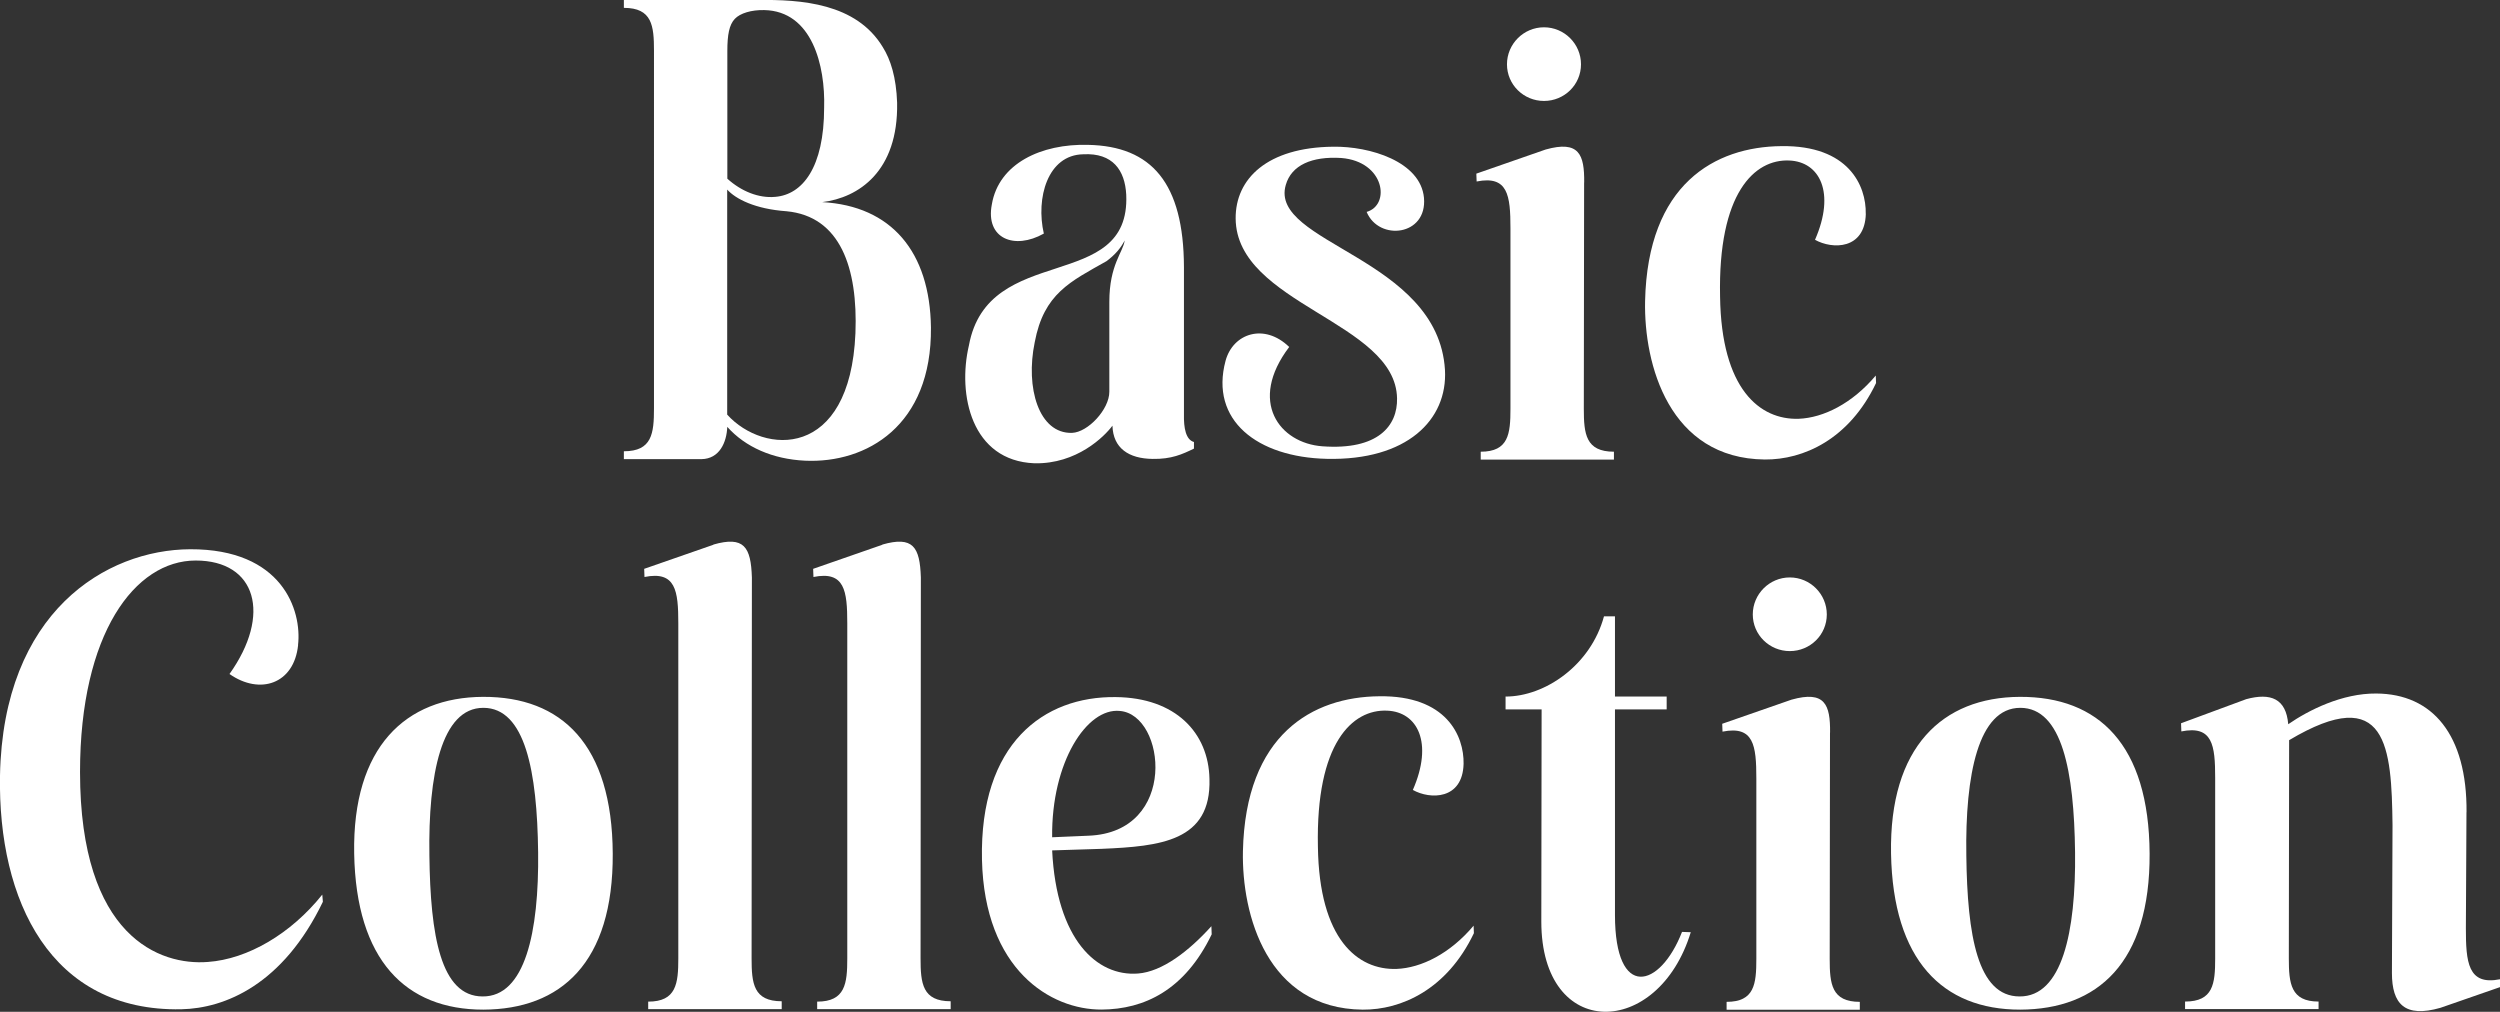
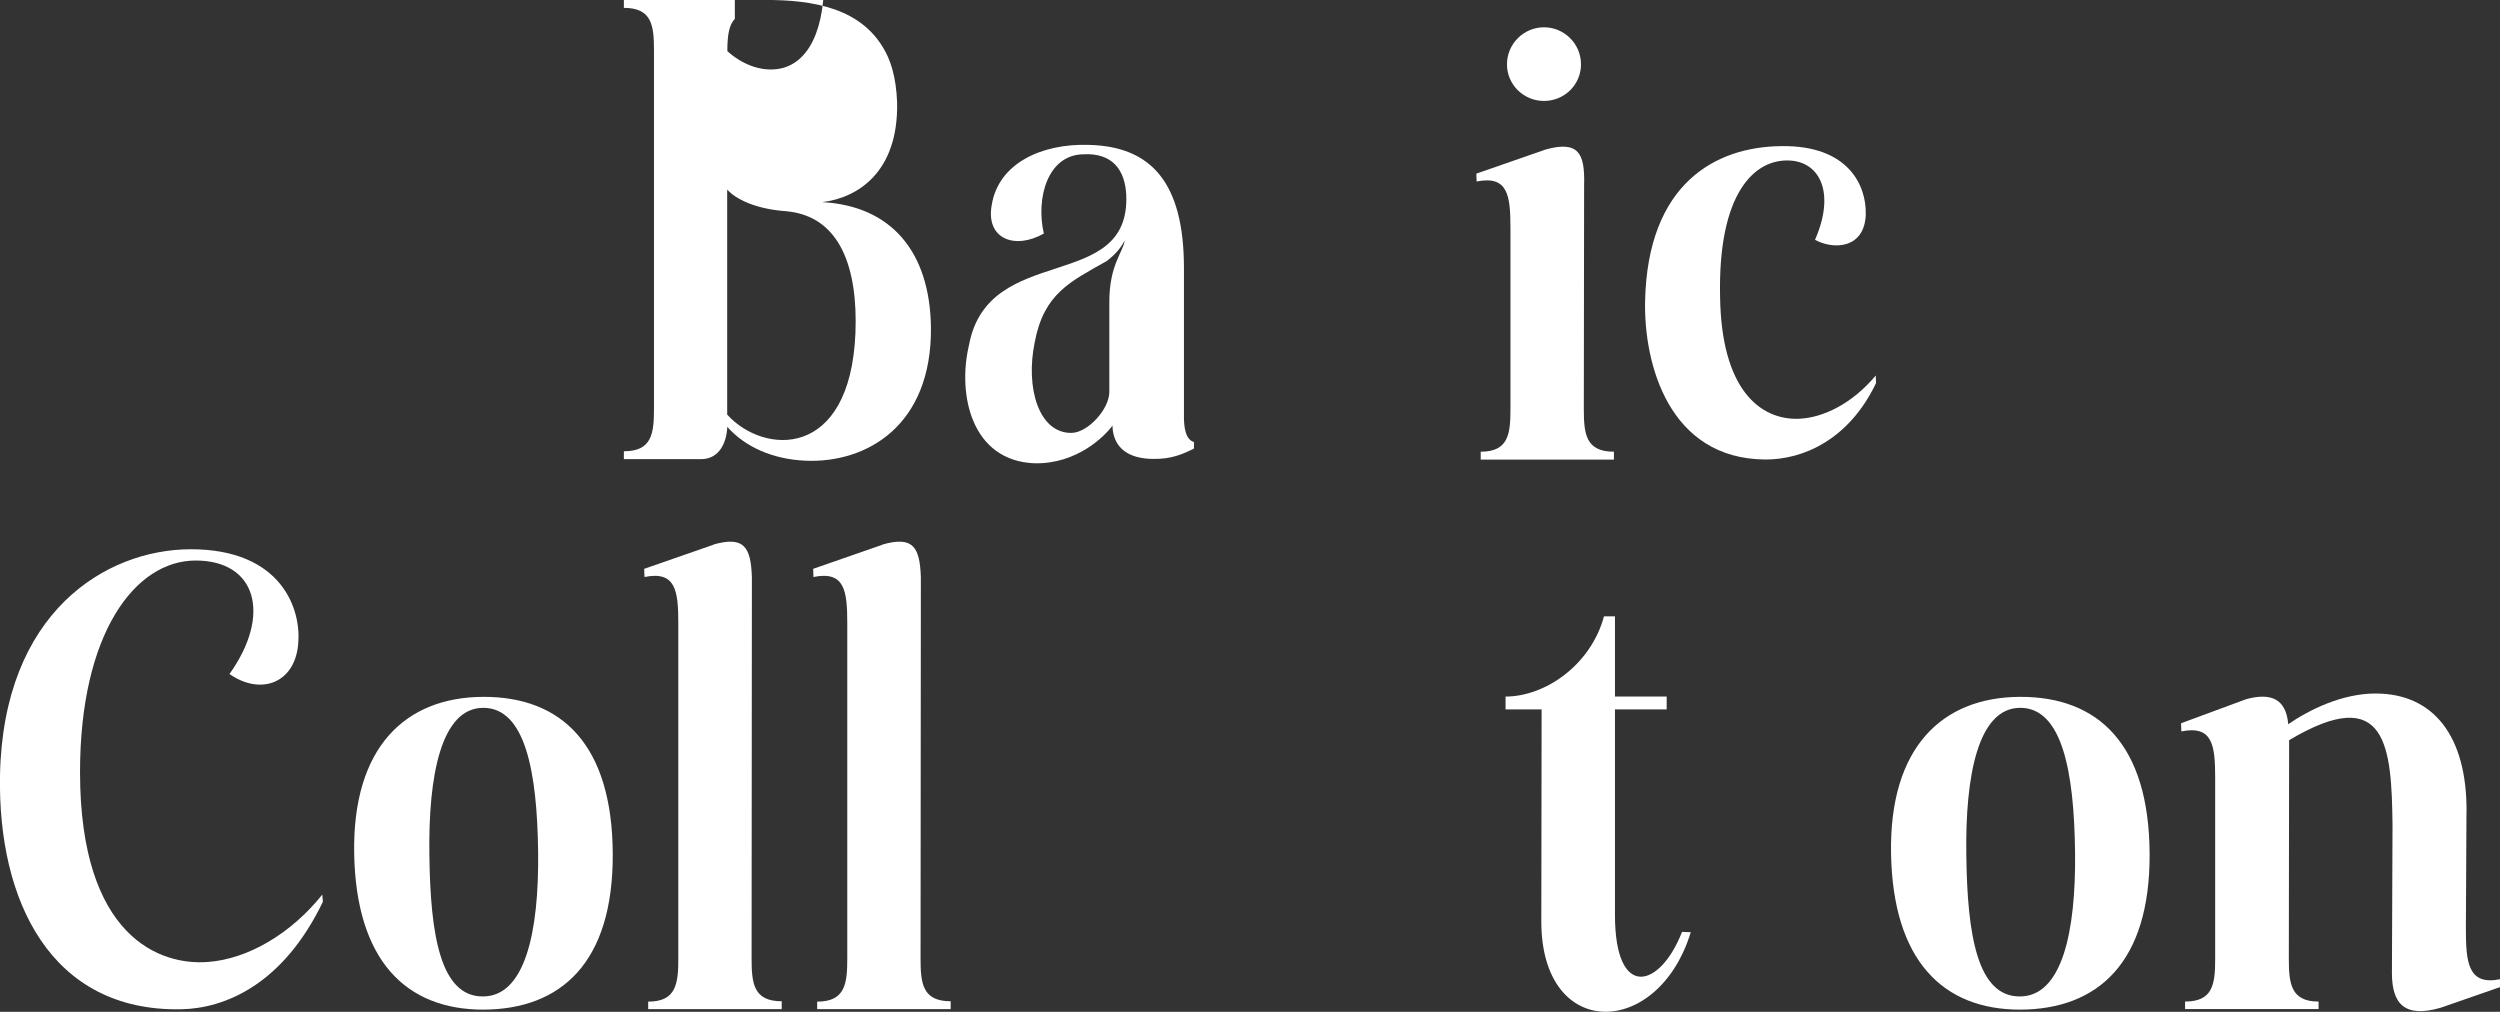
<svg xmlns="http://www.w3.org/2000/svg" id="_レイヤー_2" data-name="レイヤー 2" viewBox="0 0 337.05 136.41">
  <rect x="0" y="0" width="337.05" height="136.41" fill="#333333" stroke="none" />
  <defs>
    <style>
      .cls-1 {
        fill: #fff;
      }
    </style>
  </defs>
  <g id="SP">
    <g>
-       <path class="cls-1" d="M102.07,0c5.96-.08,13.35.42,16.94,6.34,1.06,1.69,1.82,4.06,1.94,7.52.17,9.25-5.2,12.8-10.1,13.39,9.34.51,14.53,6.72,14.66,16.9.13,13.27-8.7,18.34-16.98,17.96-4.35-.21-8.03-1.82-10.48-4.56-.08,2.11-1.06,4.31-3.46,4.35h-10.48v-1.06c3.8,0,4.06-2.41,4.06-5.79V6.85c0-3.38-.25-5.79-4.06-5.79V0h17.96ZM99.07,2.54c-.76.8-1.01,2.15-1.01,4.35v17.2c1.86,1.69,4.23,2.66,6.46,2.45,3.68-.3,6.59-3.97,6.59-12.04.17-5.62-1.61-13.01-8.07-13.14-1.73-.04-3.25.42-3.97,1.18ZM98.05,55.91c4.9,5.41,16.56,6.13,17.28-10.99.34-8.79-2.03-15.76-9.3-16.44-4.23-.3-6.84-1.65-7.99-2.92v30.34Z" />
+       <path class="cls-1" d="M102.07,0c5.96-.08,13.35.42,16.94,6.34,1.06,1.69,1.82,4.06,1.94,7.52.17,9.25-5.2,12.8-10.1,13.39,9.34.51,14.53,6.72,14.66,16.9.13,13.27-8.7,18.34-16.98,17.96-4.35-.21-8.03-1.82-10.48-4.56-.08,2.11-1.06,4.31-3.46,4.35h-10.48v-1.06c3.8,0,4.06-2.41,4.06-5.79V6.85c0-3.38-.25-5.79-4.06-5.79V0h17.96ZM99.07,2.54c-.76.8-1.01,2.15-1.01,4.35c1.86,1.69,4.23,2.66,6.46,2.45,3.68-.3,6.59-3.97,6.59-12.04.17-5.62-1.61-13.01-8.07-13.14-1.73-.04-3.25.42-3.97,1.18ZM98.05,55.91c4.9,5.41,16.56,6.13,17.28-10.99.34-8.79-2.03-15.76-9.3-16.44-4.23-.3-6.84-1.65-7.99-2.92v30.34Z" />
      <path class="cls-1" d="M140.73,31.49c-3.97,2.24-7.9.68-7.01-3.93.93-5.53,6.68-8.2,12.97-8.03,8.58.17,12.89,5.15,12.93,16.48v19.86c-.04,1.82.25,3.42,1.35,3.72v.89c-1.56.76-3.04,1.44-5.58,1.39-3.21-.04-5.32-1.44-5.41-4.48-1.06,1.44-4.82,5.2-10.52,5.07-8.49-.34-10.39-9.25-8.83-15.89,2.58-14.03,21.8-6.93,21.21-20.32-.17-3.3-1.82-5.66-5.79-5.45-4.82.08-6.42,5.92-5.32,10.69ZM149.56,40.7c0-5.03,1.86-6.68,2.07-8.28-.55,1.06-1.31,1.94-2.45,2.79-4.86,2.75-8.45,4.35-9.68,10.94-1.27,6.13.55,12.34,5.03,12.21,2.15-.08,5.03-3.17,5.03-5.54v-12.13Z" />
-       <path class="cls-1" d="M191.98,26.67c.46,5.15-6.08,5.87-7.73,1.9,3.25-.93,2.45-6.8-3.42-7.27-3.97-.25-6.72.97-7.48,3.63-2.32,7.9,20.53,9.76,21.46,24.93.38,6.76-5.15,12.25-15.93,12-9.38-.21-15.8-5.2-13.65-13.22,1.01-3.72,5.24-5.11,8.58-1.86-5.58,7.35-1.31,12.97,4.48,13.39,7.52.55,10.14-2.79,10.06-6.46-.17-10.35-21.67-12.68-21.76-24.25-.04-5.37,4.27-9.59,13.14-9.68,4.94-.08,11.79,1.99,12.25,6.89Z" />
      <path class="cls-1" d="M213.57,24.6l-.04,30.51c0,3.38.25,5.79,4.06,5.79v1.06h-17.96v-1.06c3.76,0,4.01-2.41,4.01-5.79v-24.34c0-4.44-.34-7.14-4.56-6.3l-.04-1.06,9.34-3.25c4.52-1.27,5.24.68,5.2,4.44ZM213.15,8.67c0,2.75-2.24,4.94-4.99,4.94s-4.99-2.2-4.99-4.94,2.24-4.99,4.99-4.99,4.99,2.24,4.99,4.99Z" />
      <path class="cls-1" d="M251.55,28.82c-.13,4.86-4.52,4.82-6.85,3.51,2.79-6.38.63-10.52-3.46-10.69-4.69-.21-9.63,4.35-9.34,18.34.17,12.51,5.37,16.65,10.6,16.48,3.34-.13,7.23-2.07,10.39-5.83l.04,1.01c-3.63,7.61-9.8,10.35-15,10.31-12.89-.13-16.31-12.8-16.14-21.34.34-15.8,9.42-20.83,18.38-20.91,9.04-.13,11.45,5.32,11.37,9.13Z" />
      <path class="cls-1" d="M40.19,86.98c-.55,5.24-5.15,6.76-9.25,3.89,5.7-7.99,3.63-15.3-4.56-15.3s-15.59,9.84-15.59,28.52c0,22.27,10.82,26.11,17.24,25.6,5.37-.38,11.2-3.8,15.42-9.08l.08.97c-5.37,11.15-13.18,14.37-19.1,14.49C6.85,136.41-.29,121.46,0,104.56c.42-22.06,14.28-30.46,25.65-30.51,12.38-.04,15.08,8.2,14.53,12.93Z" />
      <path class="cls-1" d="M47.75,115.08c-.25-14.37,6.93-21.08,17.37-21.13,10.6-.04,17.41,6.42,17.49,21.13.08,14.75-7.01,21-17.45,21.04-10.48,0-17.15-6.68-17.41-21.04ZM72.55,114.87c-.13-10.82-1.73-19.44-7.39-19.44s-7.44,9.04-7.27,19.9c.13,10.82,1.52,19.01,7.18,19.01,5.7.04,7.61-8.62,7.48-19.48Z" />
      <path class="cls-1" d="M96.17,73.42c4.14-1.18,5.07.3,5.2,4.44l-.04,51.34c0,3.38.25,5.79,4.06,5.79v1.06h-18v-1.01c3.8,0,4.06-2.45,4.06-5.83v-45.17c0-4.39-.34-7.1-4.56-6.25l-.04-1.1,9.34-3.25Z" />
      <path class="cls-1" d="M118.95,73.42c4.14-1.18,5.07.3,5.2,4.44l-.04,51.34c0,3.38.25,5.79,4.06,5.79v1.06h-18v-1.01c3.8,0,4.06-2.45,4.06-5.83v-45.17c0-4.39-.34-7.1-4.56-6.25l-.04-1.1,9.34-3.25Z" />
-       <path class="cls-1" d="M163.06,105.02c.25,8.41-6.63,9.08-14.53,9.42l-6.68.21c.59,12.04,6.04,17.03,11.58,16.6,3.25-.25,6.84-3,9.89-6.38l.04,1.1c-3.63,7.52-9.08,10.1-14.83,10.14-6.89.04-15.8-5.37-16.14-20.2-.34-15.68,8.32-22.06,18.04-21.93,8.07.08,12.51,4.82,12.63,11.03ZM141.85,112.88l4.9-.21c12.13-.46,10.44-16.31,4.23-16.82-4.44-.46-9.25,6.89-9.13,17.03Z" />
-       <path class="cls-1" d="M197.32,102.99c-.13,4.86-4.52,4.82-6.84,3.51,2.79-6.38.63-10.52-3.46-10.69-4.69-.21-9.63,4.35-9.34,18.34.17,12.51,5.37,16.65,10.6,16.48,3.34-.13,7.23-2.07,10.39-5.83l.04,1.01c-3.63,7.61-9.8,10.35-15,10.31-12.89-.13-16.31-12.8-16.14-21.34.34-15.8,9.42-20.83,18.38-20.91,9.04-.13,11.45,5.32,11.37,9.13Z" />
      <path class="cls-1" d="M217.73,83.09v10.82h6.97v1.73h-6.97v27.72c0,11.53,6.08,9.89,9.04,2.28l1.18.04c-4.39,14.37-20.15,14.7-20.15-1.44l.04-28.6h-4.86v-1.73c5.32,0,11.49-4.23,13.27-10.82h1.48Z" />
-       <path class="cls-1" d="M246.72,98.77l-.04,30.51c0,3.38.25,5.79,4.06,5.79v1.06h-17.96v-1.06c3.76,0,4.01-2.41,4.01-5.79v-24.34c0-4.44-.34-7.14-4.56-6.3l-.04-1.06,9.34-3.25c4.52-1.27,5.24.68,5.2,4.44ZM246.29,82.84c0,2.75-2.24,4.94-4.99,4.94s-4.99-2.2-4.99-4.94,2.24-4.99,4.99-4.99,4.99,2.24,4.99,4.99Z" />
      <path class="cls-1" d="M254.95,115.08c-.25-14.37,6.93-21.08,17.37-21.13,10.6-.04,17.41,6.42,17.49,21.13.08,14.75-7.01,21-17.45,21.04-10.48,0-17.15-6.68-17.41-21.04ZM279.76,114.87c-.13-10.82-1.73-19.44-7.39-19.44s-7.44,9.04-7.27,19.9c.13,10.82,1.52,19.01,7.18,19.01,5.7.04,7.61-8.62,7.48-19.48Z" />
      <path class="cls-1" d="M332.53,109.5l-.08,15.63c0,4.56.25,7.77,4.61,6.89v1.06l-8.03,2.79c-4.82,1.39-6.55-.51-6.55-4.69l.08-19.94c-.13-10.44-.68-19.35-13.94-11.45l-.04,29.41c0,3.38.25,5.83,4.01,5.83v1.01h-18v-1.01c3.8,0,4.06-2.41,4.06-5.79v-24.38c0-4.39-.34-7.1-4.56-6.25l-.04-1.1,8.79-3.25c3.3-.89,5.37-.08,5.66,3.38,2.75-1.9,7.27-4.18,11.87-4.14,7.6.04,12.25,5.58,12.17,16.01Z" />
    </g>
  </g>
</svg>